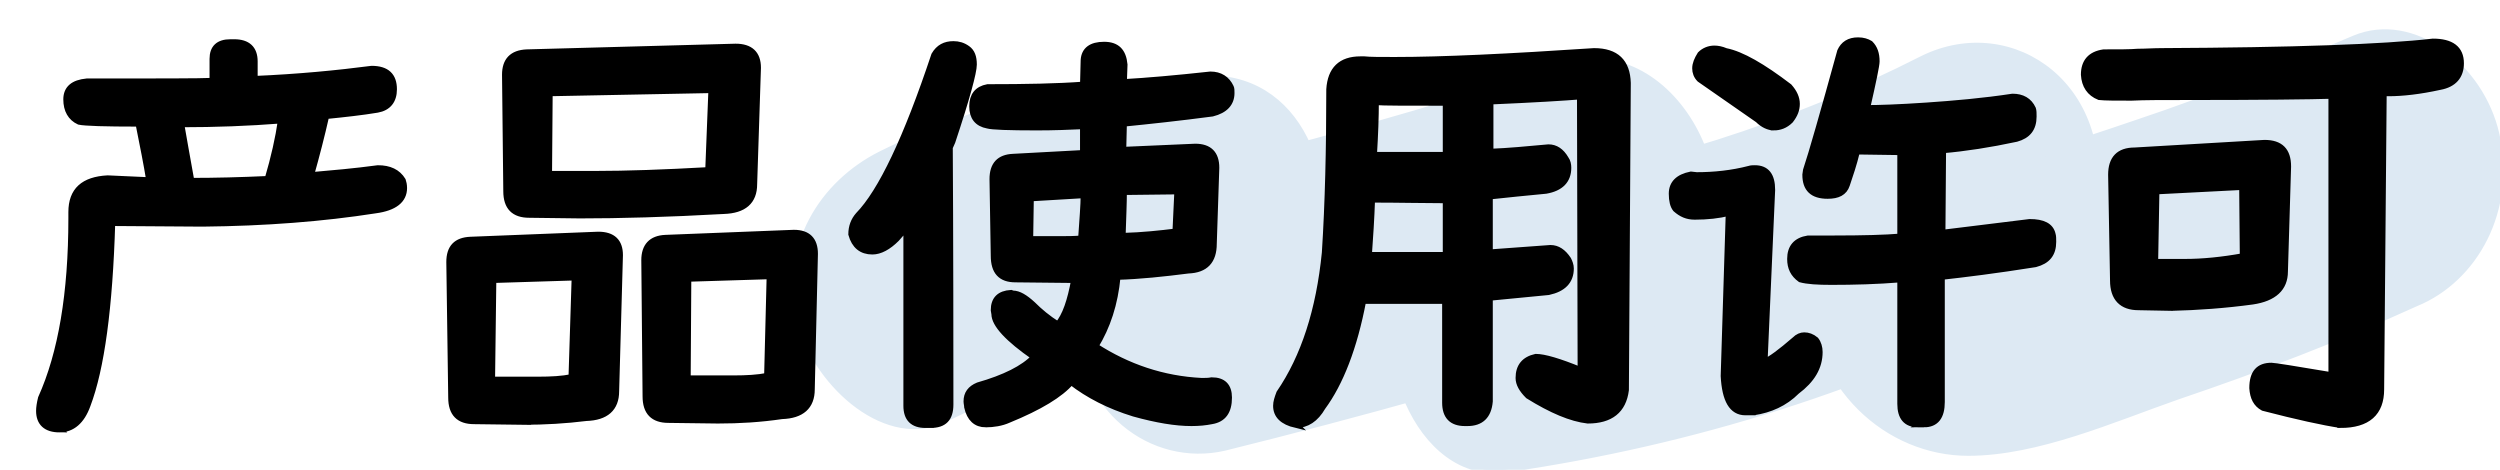
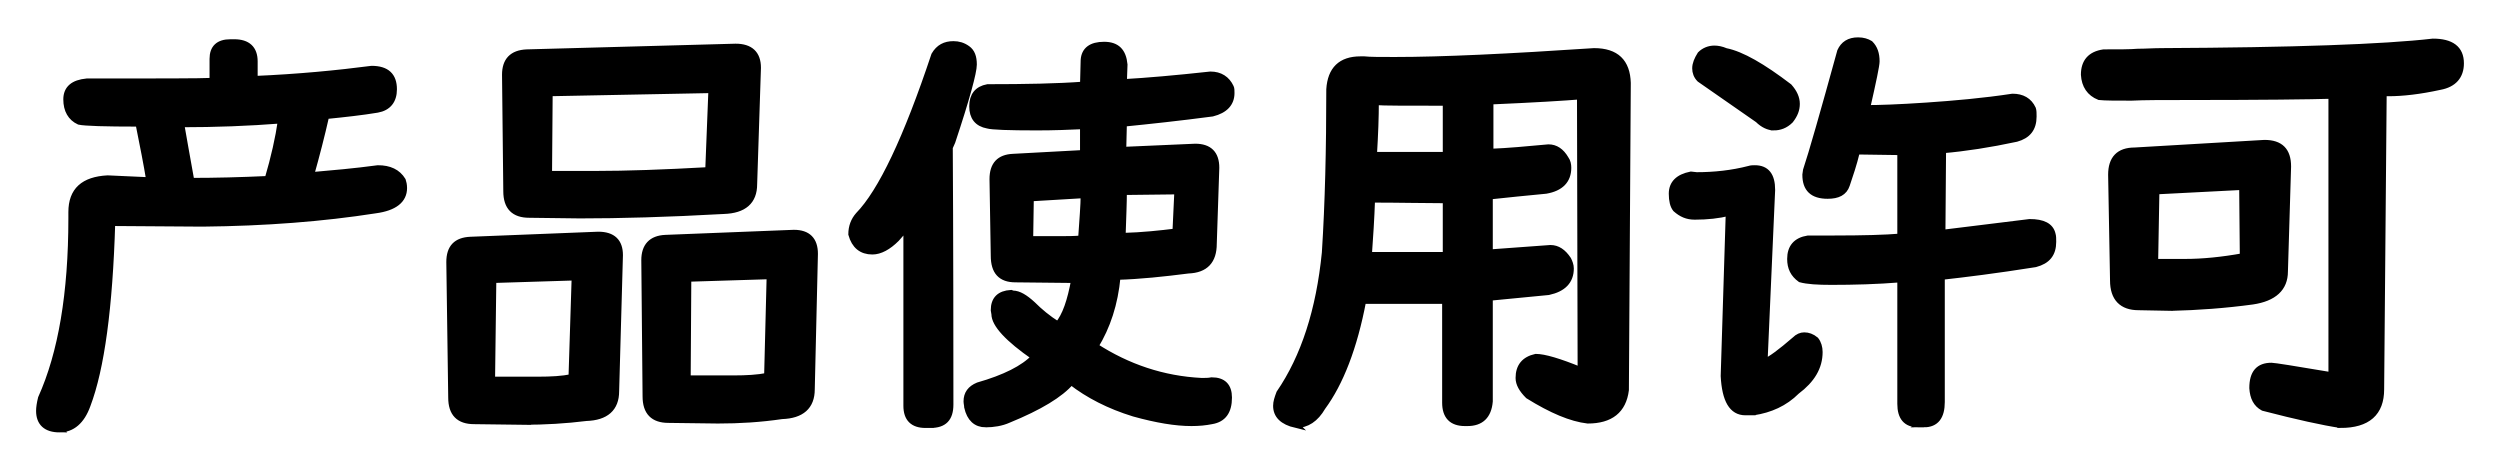
<svg xmlns="http://www.w3.org/2000/svg" viewBox="0 0 394.9 74.2" style="enable-background:new 0 0 394.9 74.2" xml:space="preserve">
-   <path d="M149.4 66.1c13.7-6.7 27.3-10.6 42.2-10.3-5.2-10.8-10.4-21.6-15.7-32.4-3.2 8.9-5.3 16.8-5.5 26.4-.2 14.9 11.7 23.5 23 20.9 21.4-5.3 42.8-11.3 63.9-18-5.9-12-11.7-24-17.8-36-6.9 7.2-12.5 15.6-17.2 25-6.5 12.7 1.6 34.6 15.8 32.4 29.5-4.3 57-13 84.3-26.9-8.9-8.2-17.8-16.3-26.7-24.5 1-5 2.4-4.1-.4-1.2-2 1.9-3.6 4.3-5.1 7-2.8 5-4.4 10.6-4.2 16.8.4 15.9 12.3 26.2 24.9 26.2 10.9 0 22.8-5.3 33.1-8.9 12.7-4.3 25.3-9.1 37.6-14.7 9.3-3.8 15.4-14.7 12.7-26.7-2.4-10.6-13.1-19-22.4-15.1-11.3 4.8-22.6 9.4-34 13.2-5.5 1.9-10.9 3.6-16.4 5.5-2.4.7-10.3 2.9-10.3 2.9 2.6 1.9 5.3 3.6 8.1 5.5.2.2.2.5.4.7l2.4 10.8c-3.4 7.7-3.6 9.9-.6 6.2 1-1 2-2.2 2.8-3.4 3-4.1 5.1-8.4 6.1-13.7 4-19.9-12.5-31.5-26.7-24.5-20.8 10.6-43.5 17.8-65.9 20.9 5.3 10.8 10.5 21.6 15.8 32.4 3.2-6.5 6.9-11.3 11.5-16.1 13.9-14.7-.8-41.6-17.8-36-21.2 7-42.4 13-63.9 18 7.7 7 15.4 13.9 23 20.9-.2-1.7 0-3.1.4-4.6 5.3-14.7-.6-32.4-15.8-32.4-17.8 0-35.4 3.8-51.9 12-9.1 4.6-15.6 14.4-12.7 26.7 3 10 13.9 19.6 23 15z" style="fill:#dde9f3;stroke:#dde9f3;stroke-miterlimit:10" />
  <path d="M9.4 67.8c-2.1 0-3.2-1-3.2-2.9 0-.5.1-1.2.3-2 3.2-7.1 4.8-16.6 4.8-28.4v-1c0-3.4 1.9-5.1 5.7-5.3 2.3.1 4.4.2 6.6.3-.4-2.5-1-5.5-1.7-9-5.3 0-8.5-.1-9.4-.3-1.3-.6-2-1.8-2-3.5s1.1-2.6 3.2-2.8c11.3 0 17.9 0 19.9-.1V9.3c0-1.7.9-2.6 2.8-2.6h.6c2.1 0 3.2 1 3.2 3v2.8c7-.3 13.1-.9 18.5-1.6 2.4 0 3.5 1.1 3.5 3.2 0 1.8-.9 2.9-2.6 3.2-2.4.4-5.1.7-8.1 1-.7 3.1-1.5 6.2-2.4 9.4 3.4-.3 6.9-.6 10.6-1.1 1.8 0 3.1.6 3.9 1.9.1.3.2.7.2 1.2 0 1.9-1.5 3.1-4.5 3.5-8.3 1.3-17.4 2-27.3 2.1l-14.3-.1c-.4 13.4-1.7 23-3.9 28.8-.9 2.5-2.4 3.8-4.4 3.8zm32.9-39.5c1-3.4 1.7-6.5 2.1-9.3-5.1.4-10.4.6-15.8.6.4 2.2.9 5.2 1.6 9 3.8 0 7.8-.1 12.1-.3zm40.4 38.3-7.8-.1c-2.4 0-3.6-1.2-3.6-3.7L71 41.4c0-2.3 1.1-3.4 3.3-3.5l20.2-.8c2.3 0 3.4 1.1 3.4 3.2l-.6 21.5c0 2.7-1.6 4.1-4.7 4.2-3.2.4-6.6.6-9.9.6zM85 60c2.1 0 3.8-.1 5.3-.4l.5-15.8-12.9.4-.2 15.8H85zm6.6-26-8-.1c-2.4 0-3.6-1.2-3.6-3.7l-.2-18.4c0-2.2 1.1-3.4 3.4-3.5l33-.9c2.3 0 3.5 1.1 3.5 3.3l-.6 18.4c0 2.7-1.6 4.1-4.8 4.2-8.9.5-16.5.7-22.7.7zm2.5-6.5c4.8 0 10.7-.2 17.8-.6l.5-12.7-25.6.5-.1 12.8h7.4zm19.3 38.9-7.8-.1c-2.4 0-3.6-1.2-3.6-3.7l-.2-21.5c0-2.2 1.1-3.4 3.3-3.5l20.3-.8c2.2 0 3.3 1.1 3.3 3.3l-.5 21.4c0 2.7-1.6 4.1-4.7 4.2-3.4.5-6.7.7-10.1.7zm2.5-6.6c2 0 3.8-.1 5.3-.4l.4-15.8-12.9.4-.1 15.8h7.3zm31.1 7.3h-.8c-2 0-3-1-3-3V35.8c-.1.1-.6.8-1.6 1.9-1.3 1.3-2.6 2-3.8 2-1.7 0-2.8-.9-3.3-2.7 0-1.2.4-2.2 1.1-3 3.6-3.7 7.6-12.1 12-25.3.7-1.2 1.7-1.7 3-1.7.8 0 1.5.2 2.2.7.7.5 1 1.3 1 2.5s-1.1 5.3-3.4 12.2c-.1.3-.3.6-.4.9 0 .3.1 13.8.1 40.6 0 2.2-1 3.2-3.1 3.2zm8.7-.1c-1.5 0-2.5-.9-2.9-2.7 0-.3-.1-.6-.1-.9 0-1.2.6-2 1.8-2.5 4.2-1.2 7.2-2.7 8.9-4.5-4.2-2.9-6.3-5.2-6.3-6.8l-.1-.6c0-1.7.9-2.6 2.7-2.7l.3.1c.9 0 1.9.6 3.1 1.7 1.1 1.1 2.4 2.2 4 3.2 1.2-1.4 2-3.8 2.6-7.1l-9.3-.1c-2.3 0-3.4-1.2-3.4-3.7l-.2-12.1c0-2.3 1.1-3.4 3.2-3.5l11.1-.6v-4.3c-2.2.1-4.6.2-7.3.2-4.5 0-7.1-.1-7.8-.3-1.6-.3-2.4-1.3-2.4-3s.8-2.7 2.4-3c6 0 11.1-.1 15.1-.4l.1-3.9c.1-1.6 1.2-2.4 3.2-2.4s3 1 3.2 3.1l-.1 2.8c3.6-.2 8.2-.6 13.7-1.2 1.5 0 2.6.7 3.2 2 .1.2.1.5.1.9 0 1.6-1 2.7-3 3.2-5.3.7-10 1.2-14 1.6l-.1 4.2 11.4-.5c2.2 0 3.3 1.1 3.3 3.3l-.4 12c0 2.7-1.3 4.1-4 4.2-3.9.5-7.7.9-11.2 1-.4 4.3-1.6 7.9-3.5 11 5.1 3.3 10.7 5.2 16.8 5.5.6 0 1.1 0 1.6-.1 1.8 0 2.7.9 2.7 2.7 0 2.2-.9 3.4-2.7 3.7-1 .2-2 .3-3.2.3-2.5 0-5.5-.5-9.1-1.5-3.9-1.2-7.2-2.9-9.9-5-1.7 2-5 4-9.9 6-1.1.5-2.4.7-3.6.7zm11.8-29.2c1.1 0 2.2 0 3.3-.1.2-3 .4-5.3.4-6.9l-8.4.5-.1 6.5h4.8zm9.8-.5c3.2-.1 6-.4 8.4-.7l.3-6.4-8.5.1c0 1.6-.1 4-.2 7zm27.4 29.8c-2.1-.5-3.1-1.5-3.1-3 0-.6.2-1.2.5-2 3.9-5.7 6.3-13.1 7.2-22.2.5-7.8.7-16.4.7-25.8.2-3.1 1.8-4.7 4.9-4.7h.6c.9.1 2.5.1 4.8.1 7.5 0 18-.5 31.5-1.4 3.5 0 5.2 1.7 5.3 5l-.3 48.5c-.4 3.2-2.4 4.8-6 4.8-2.6-.3-5.7-1.6-9.4-3.9-1-1-1.5-1.9-1.5-2.8 0-1.8.9-2.9 2.7-3.3 1.3 0 3.7.7 7.1 2.1l-.1-43.3c-2.4.2-7.2.5-14.2.8v8c2.8-.1 5.9-.4 9.2-.7 1.1 0 2 .6 2.7 1.8.3.4.4.9.4 1.4 0 2-1.2 3.2-3.5 3.6-3.2.3-6.1.6-8.9.9v8.9l9.6-.7c1.1 0 2 .6 2.8 1.8.2.4.4.9.4 1.4 0 2-1.2 3.2-3.5 3.7l-9.3.9v16.4c-.2 2.3-1.4 3.4-3.5 3.4h-.4c-2.1 0-3.1-1.1-3.1-3.2V47.5h-13c-1.4 7.4-3.6 13-6.4 16.8-1.1 1.9-2.5 2.8-4.2 2.8zm23.7-35.5c-3.4 0-7.3-.1-11.7-.1-.1 3-.3 6-.5 8.8h12.2v-8.7zm0-15.4c-6.2 0-9.9 0-11.1-.1 0 2.4-.1 5.1-.3 8.4h11.4v-8.3zM277 65.1h-1.3c-2.1 0-3.2-1.9-3.4-5.7l.8-25.8c-1.6.4-3.4.6-5.4.6-1.2 0-2.1-.4-3-1.2-.4-.5-.6-1.3-.6-2.4 0-1.6 1-2.6 3-3l.9.1c2.8 0 5.6-.3 8.3-1 .3-.1.6-.1.9-.1 1.8 0 2.7 1.1 2.7 3.4l-1.2 27.2c1-.4 2.6-1.6 4.8-3.5.5-.5 1-.7 1.5-.7.6 0 1.2.2 1.8.7.4.5.6 1.2.6 1.9 0 2.4-1.2 4.4-3.6 6.2-1.9 1.9-4.2 2.9-6.8 3.3zm3.2-45c-.8 0-1.7-.4-2.5-1.2l-9.2-6.4c-.5-.5-.7-1.1-.7-1.7 0-.7.3-1.4.8-2.2.6-.6 1.4-.9 2.2-.9.5 0 1.1.1 1.8.4 2.5.5 5.8 2.4 10 5.6.8.9 1.2 1.8 1.2 2.7 0 .9-.3 1.7-1 2.6-.8.8-1.7 1.1-2.6 1.1zM303.9 67h-.9c-1.9 0-2.8-1.1-2.8-3.2V44.1c-3.7.3-7.4.4-10.9.4-2.2 0-3.8-.1-4.9-.4-1.1-.8-1.6-1.8-1.6-3.2 0-1.8.9-2.9 2.8-3.2h4.1c4.6 0 8.1-.1 10.5-.3V24l-6.9-.1c-.5 2.1-1.1 3.8-1.6 5.3-.4 1.2-1.4 1.7-3 1.7-2.4 0-3.5-1.1-3.5-3.3l.1-.7c.9-2.7 2.7-9 5.4-18.8.5-1.1 1.4-1.7 2.8-1.7.8 0 1.4.2 1.9.5.7.7 1 1.6 1 2.8 0 .6-.5 3-1.5 7.4 1.8 0 5-.1 9.4-.4 4.4-.3 9-.7 13.6-1.4 1.5 0 2.6.6 3.2 1.9.1.3.1.7.1 1.2 0 1.9-.9 3-2.7 3.5-4.2.9-8.1 1.5-11.6 1.8l-.1 13.1c3.4-.4 8-1 13.8-1.7 2.1 0 3.3.6 3.6 1.9.1.3.1.7.1 1.2 0 1.9-.9 3-2.8 3.5-6.3 1-11.2 1.6-14.8 2v19.8c0 2.3-.9 3.5-2.8 3.5zm65.8.1c-2.7-.4-6.8-1.3-12.2-2.7-1.1-.6-1.6-1.6-1.7-3.1 0-2.4 1-3.5 3-3.5.4 0 3.6.5 9.5 1.5V15.1c-3.2.1-11 .2-23.4.2-3.5 0-6.2 0-8.2.1-2.4 0-4.2 0-5.1-.1-1.5-.6-2.3-1.8-2.4-3.5 0-2 1-3.2 3.1-3.5 2.4 0 4.2 0 5.4-.1 1.2 0 2.5-.1 3.8-.1 20.7-.1 35-.6 42.8-1.5 2.9 0 4.4 1.1 4.4 3.4 0 2-1.1 3.3-3.3 3.7-3.2.7-5.9 1-8.1 1h-.8l-.4 46.8c0 3.7-2.1 5.6-6.4 5.6zM343 48.6l-5.2-.1c-2.6 0-4-1.4-4-4.2l-.3-16.7c0-2.5 1.2-3.8 3.7-3.8l20.5-1.2c2.5 0 3.7 1.2 3.7 3.7l-.5 16.6c0 2.6-1.7 4.2-5.1 4.7-4.4.6-8.7.9-12.8 1zm2.2-7.2c2.7 0 5.8-.3 9.1-.9l-.1-11-13.6.7-.2 11.2h4.8z" style="stroke:#000;stroke-miterlimit:10" />
</svg>